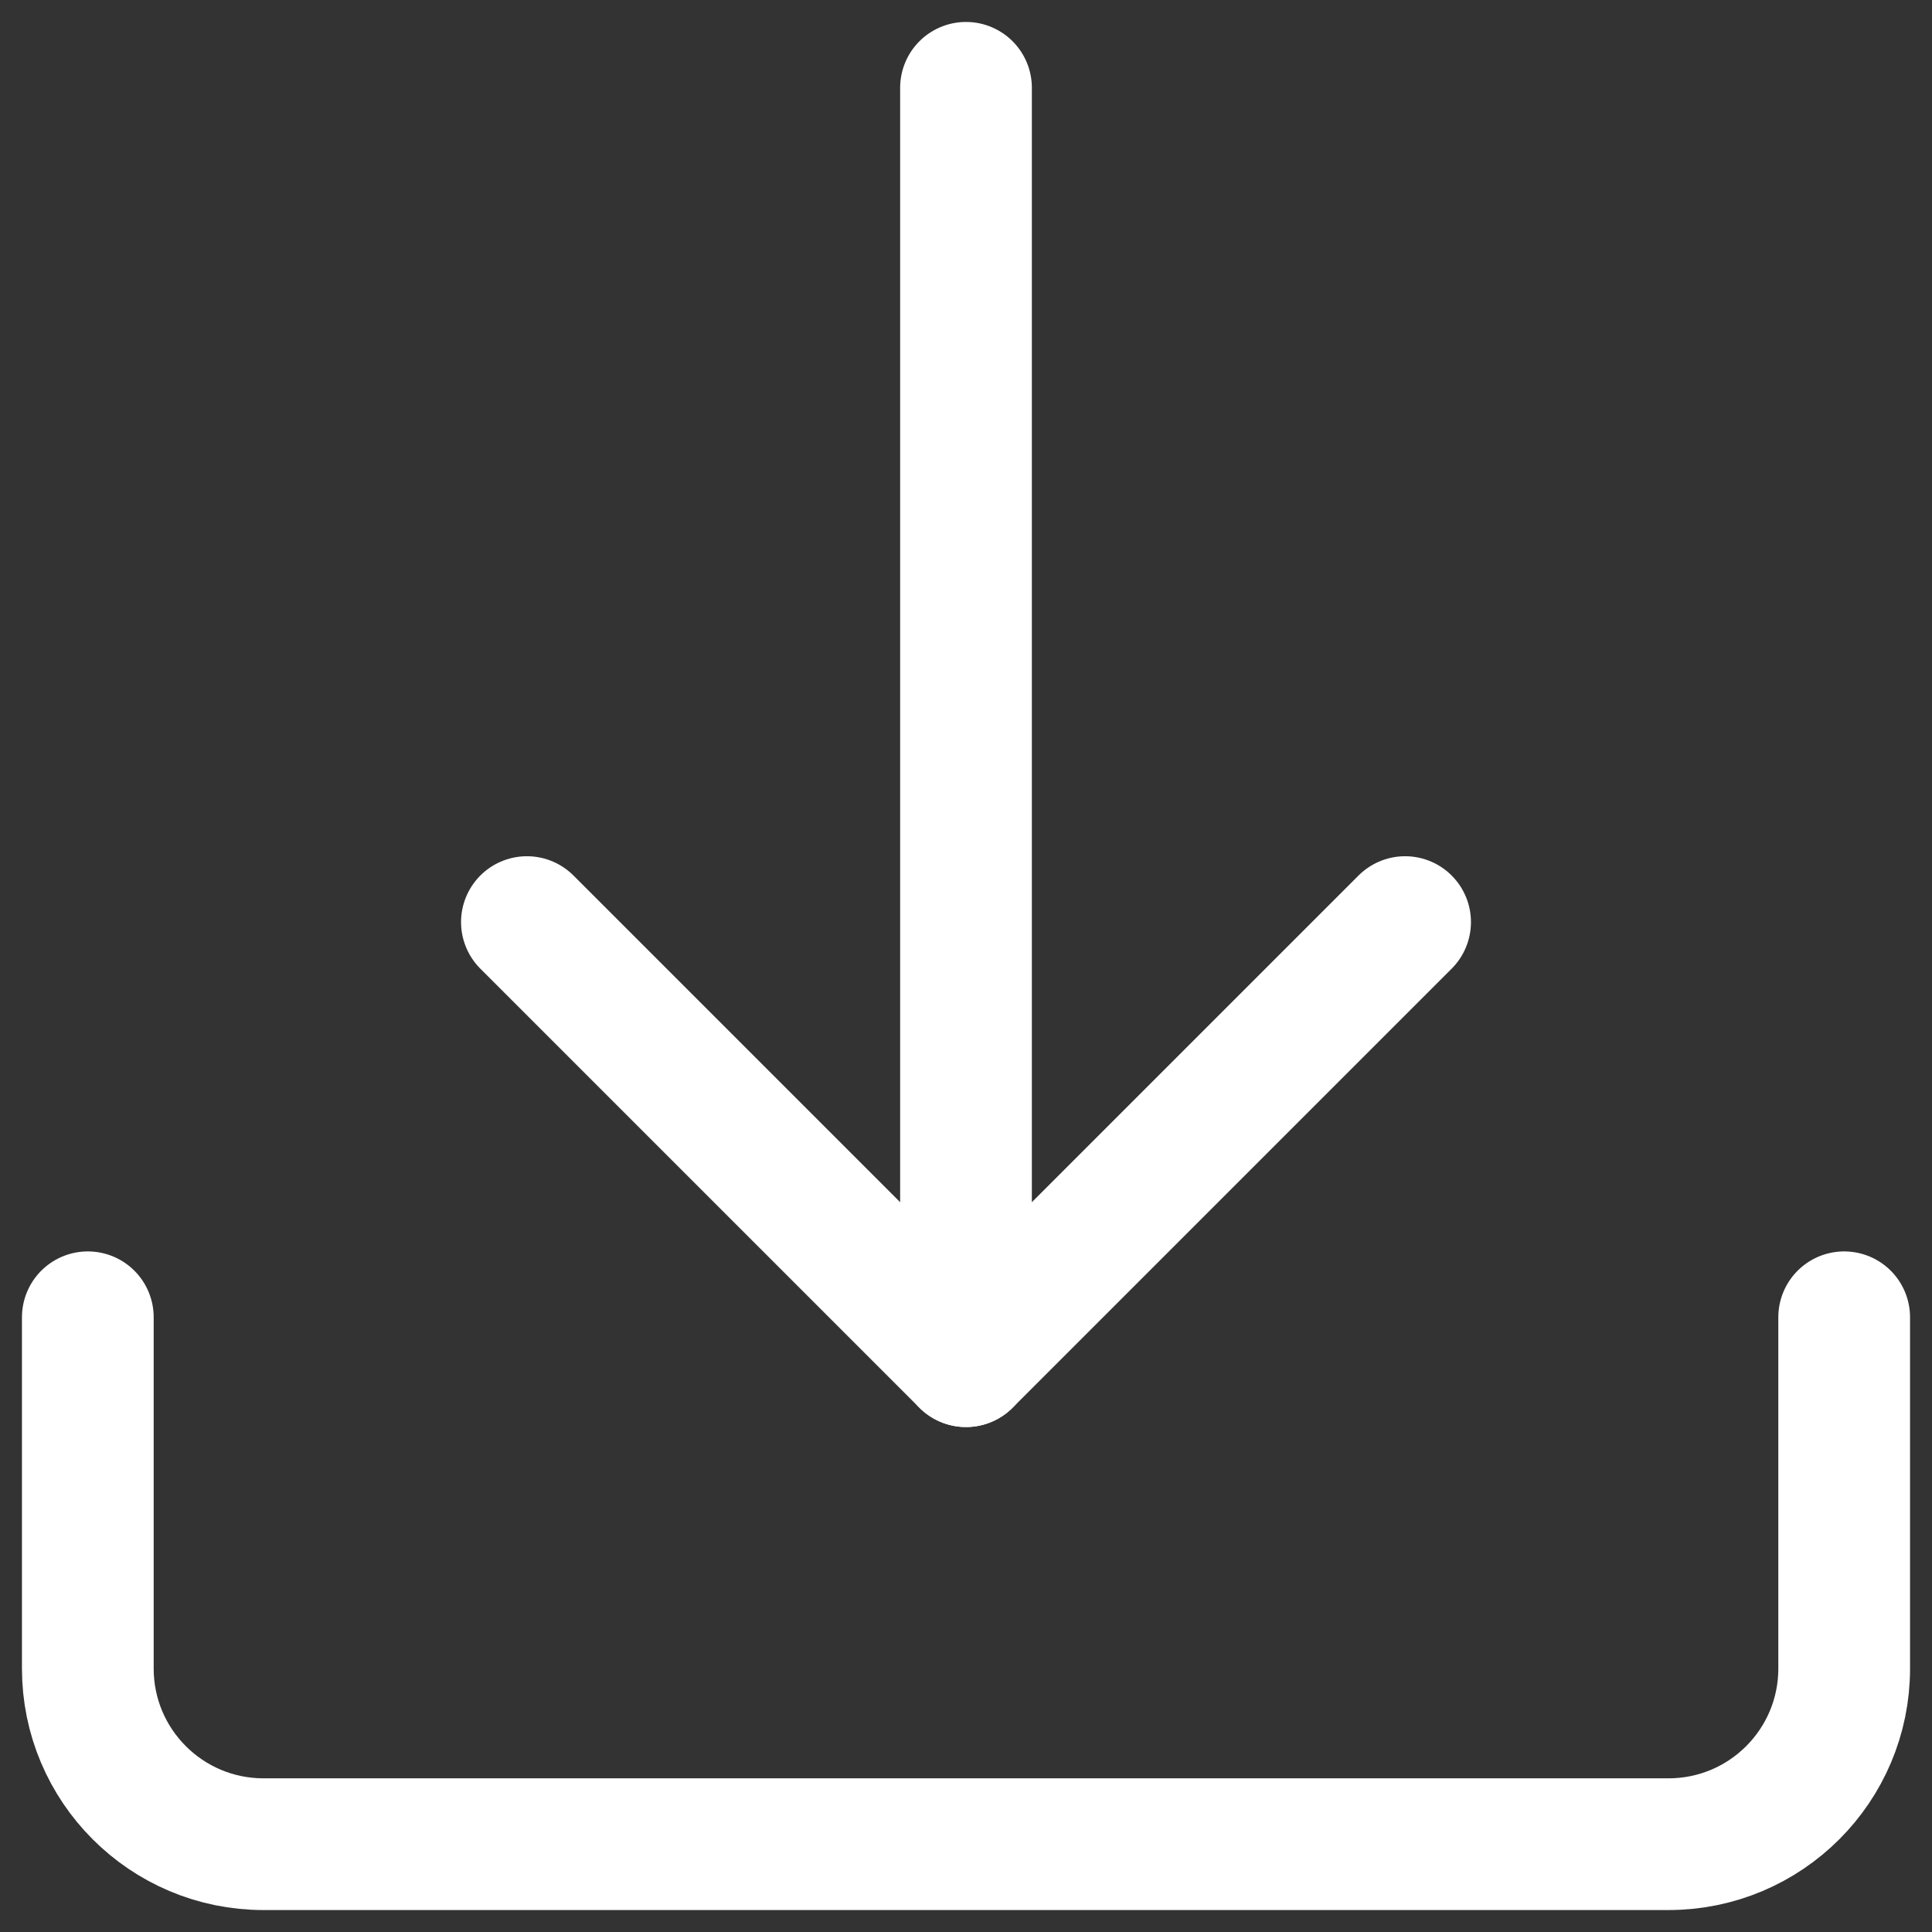
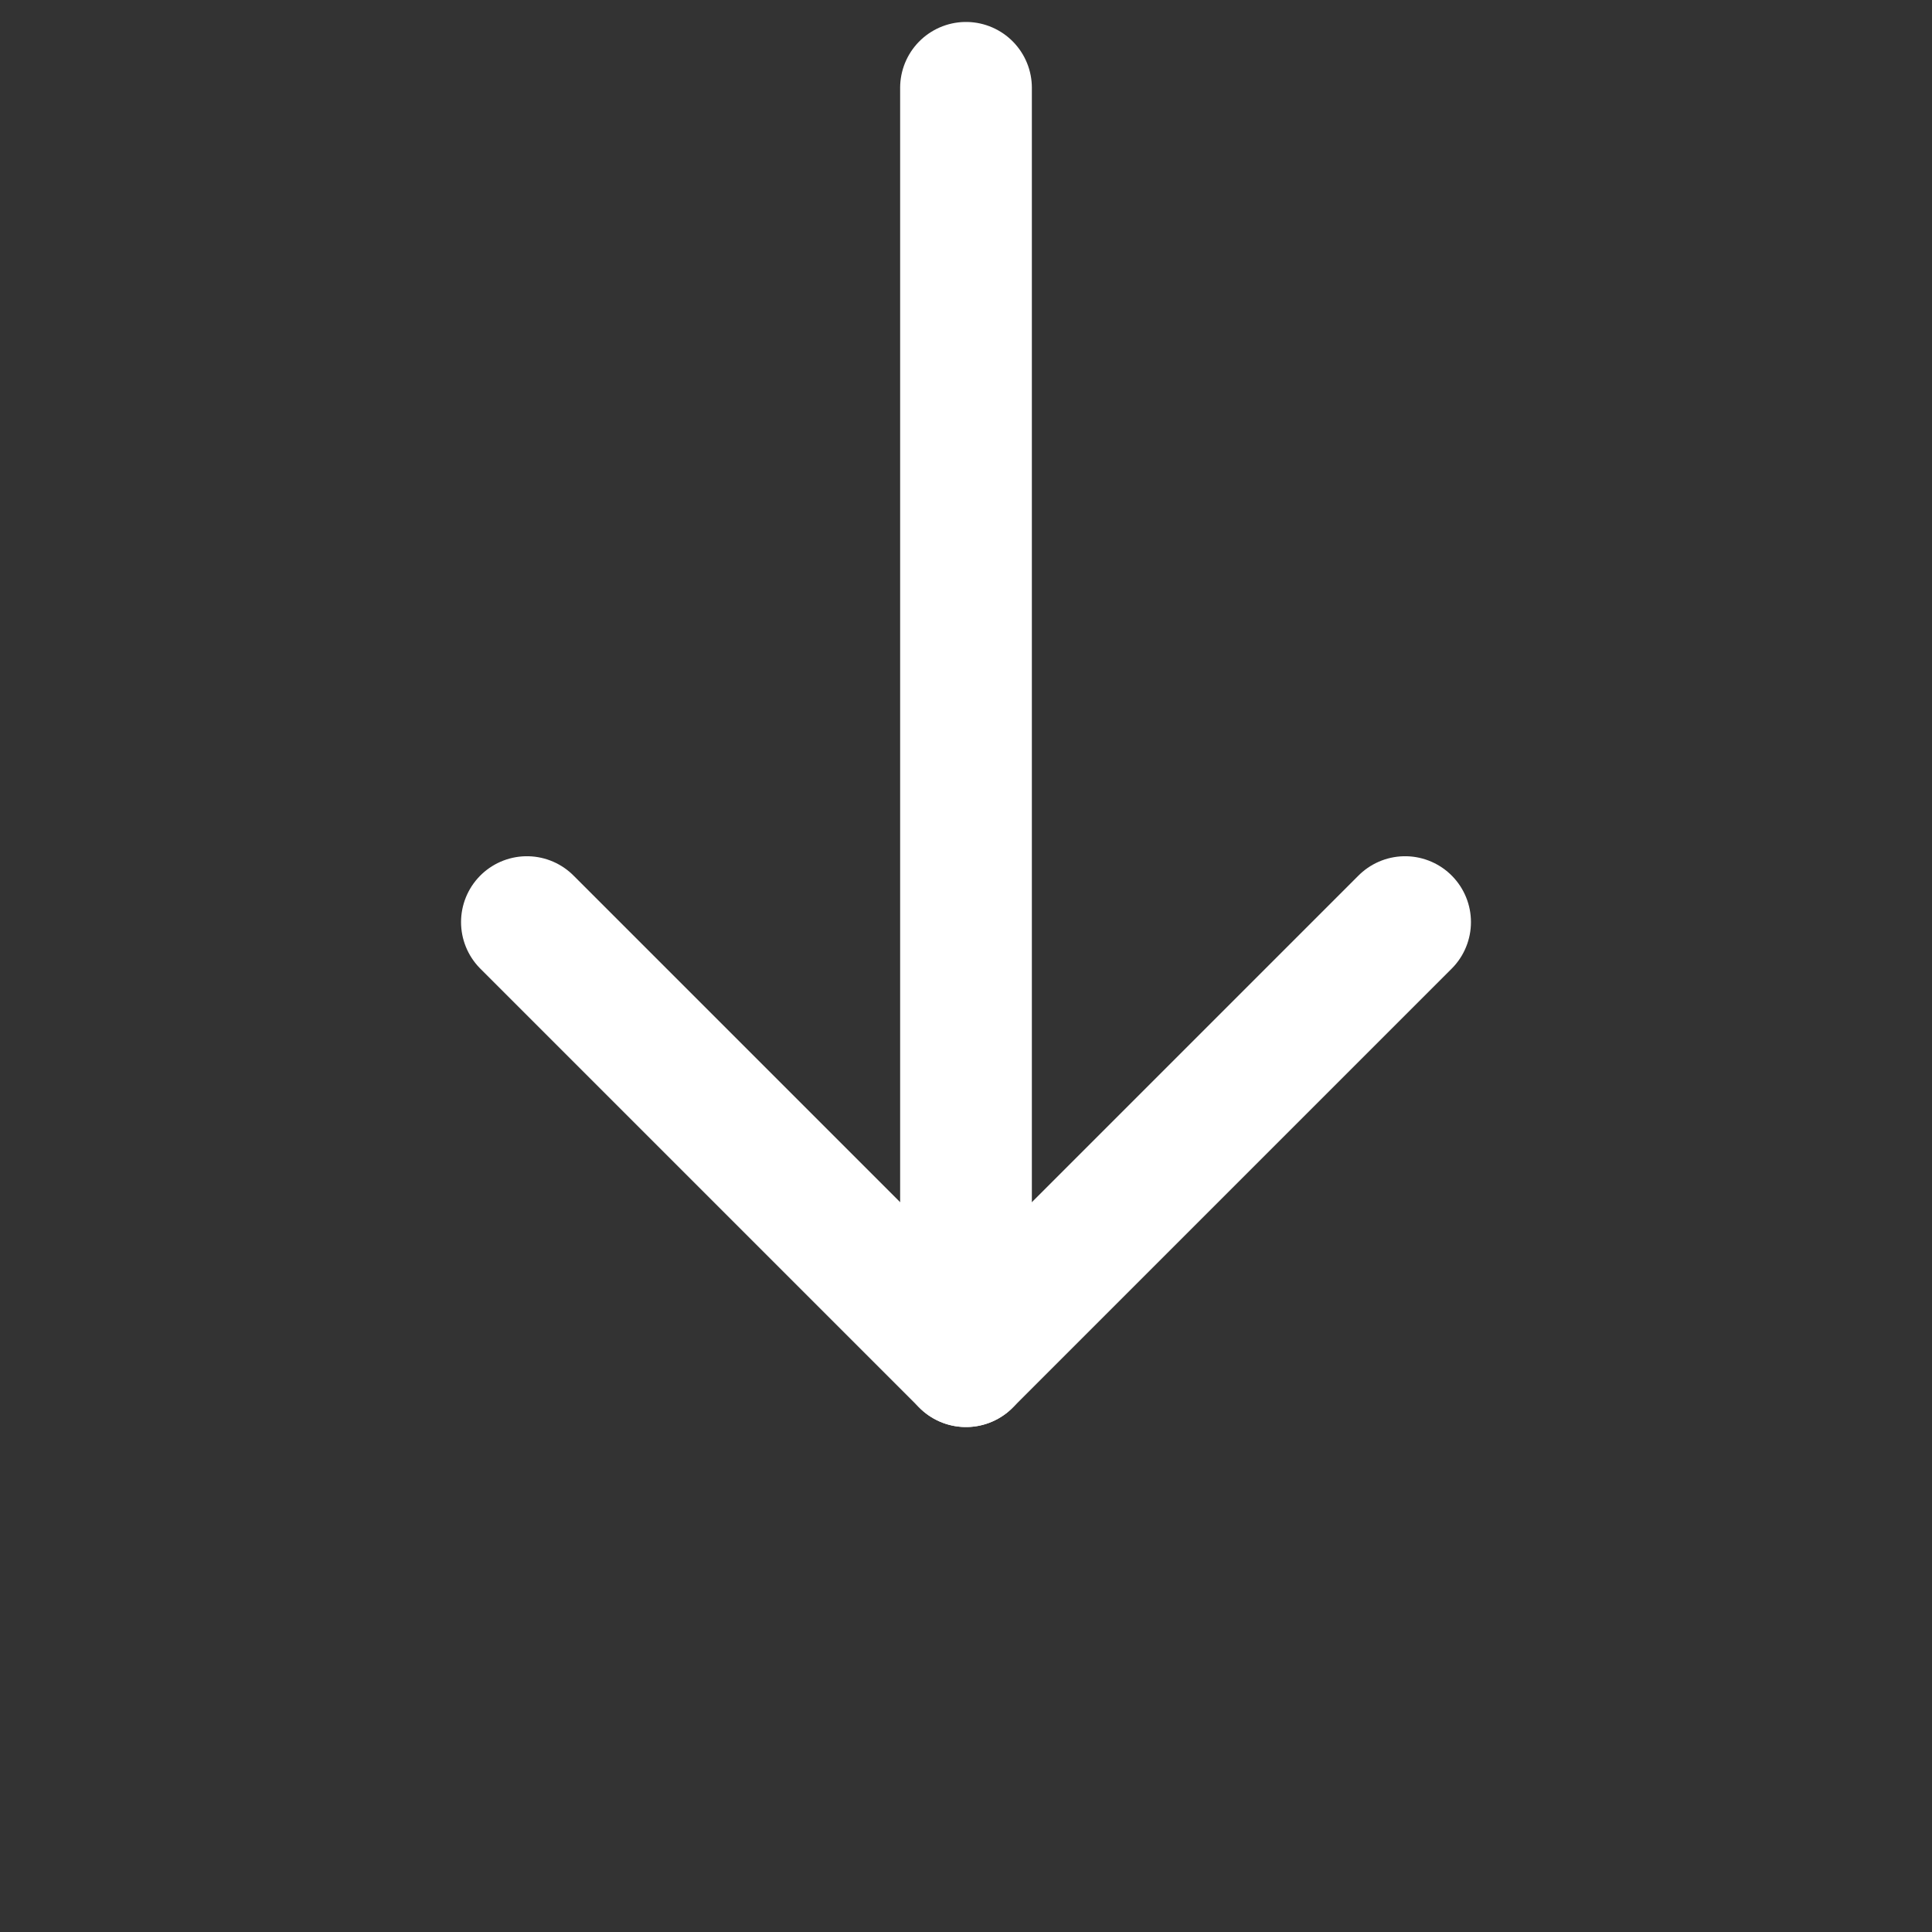
<svg xmlns="http://www.w3.org/2000/svg" width="44px" height="44px" viewBox="0 0 44 44" version="1.1">
  <rect x="0" y="0" width="44" height="44" fill="#333333" stroke="none" />
  <title>data-download</title>
  <g id="Website" stroke="none" stroke-width="1" fill="none" fill-rule="evenodd" stroke-linecap="round" stroke-linejoin="round">
    <g id="Landingpage-Variante_A" transform="translate(-224, -4983)" stroke="#FFFFFF" stroke-width="3">
      <g id="data-download" transform="translate(226, 4985)">
        <line x1="20" y1="0" x2="20" y2="29" id="Path" />
        <polyline id="Path" points="10 19 20 29 30 19" />
-         <path d="M0,28 L0,36 C0,38.209 1.791,40 4,40 L36,40 C38.209,40 40,38.209 40,36 L40,28" id="Path" />
      </g>
    </g>
  </g>
</svg>